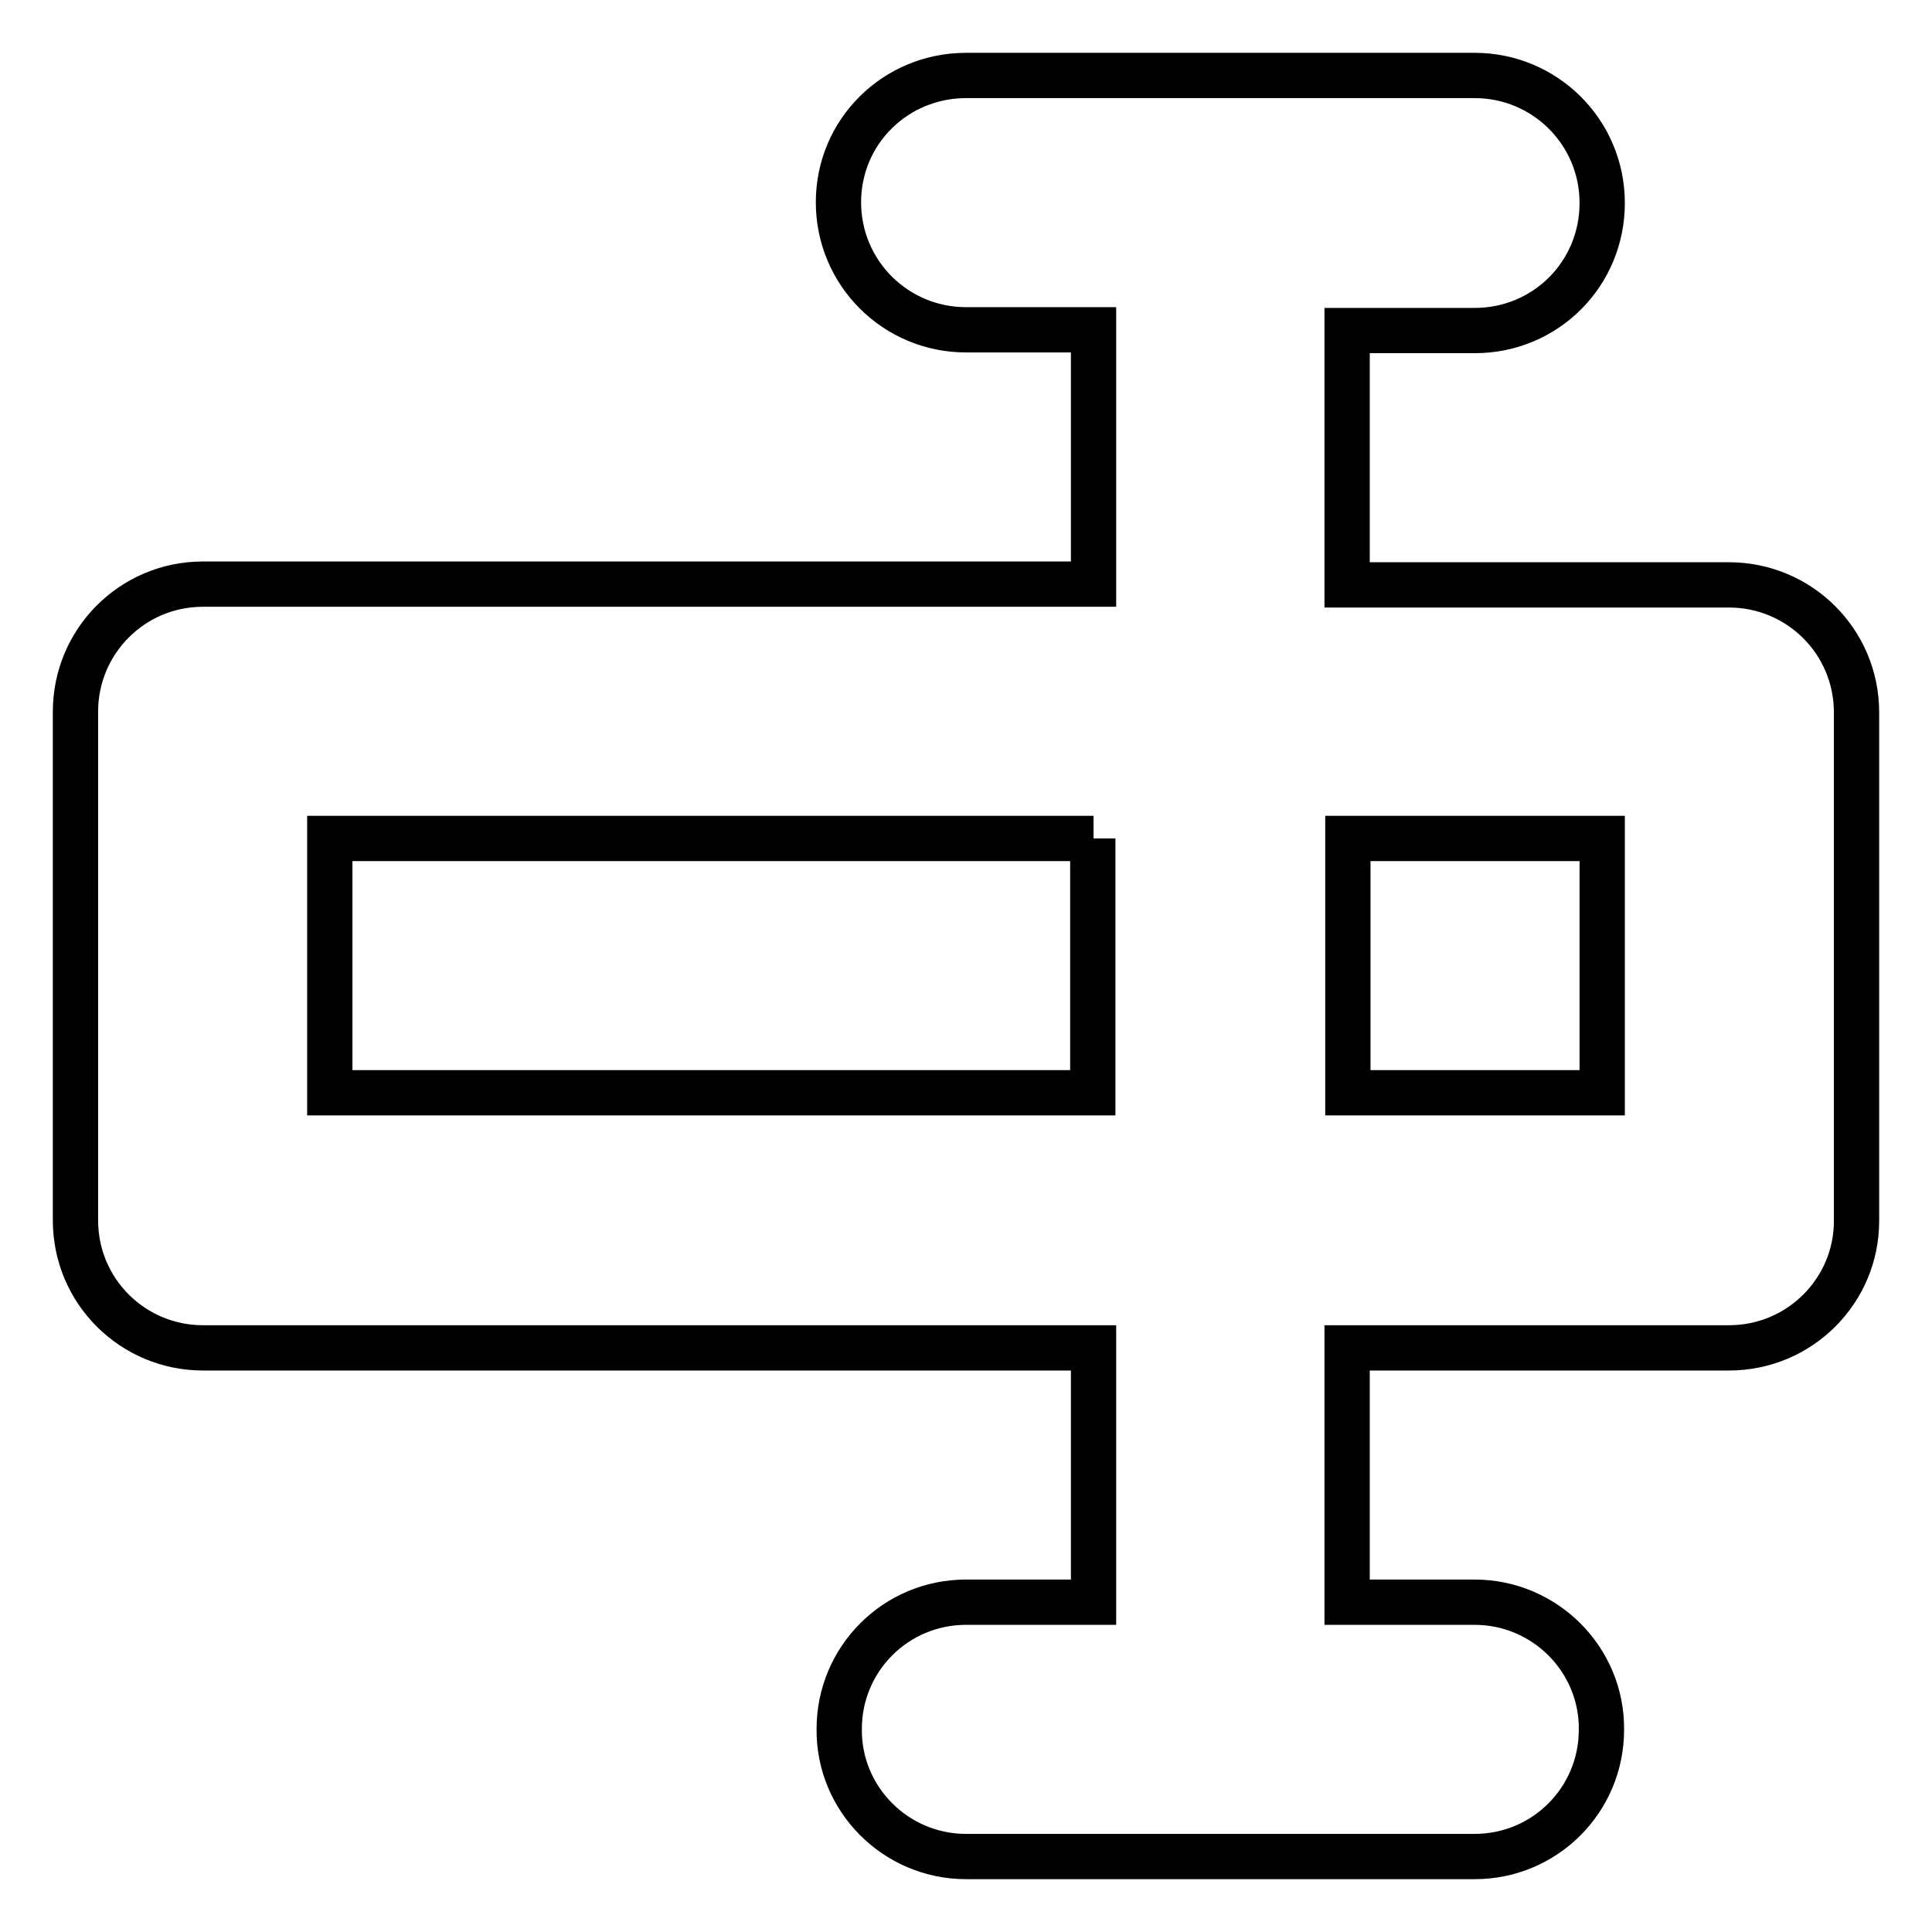
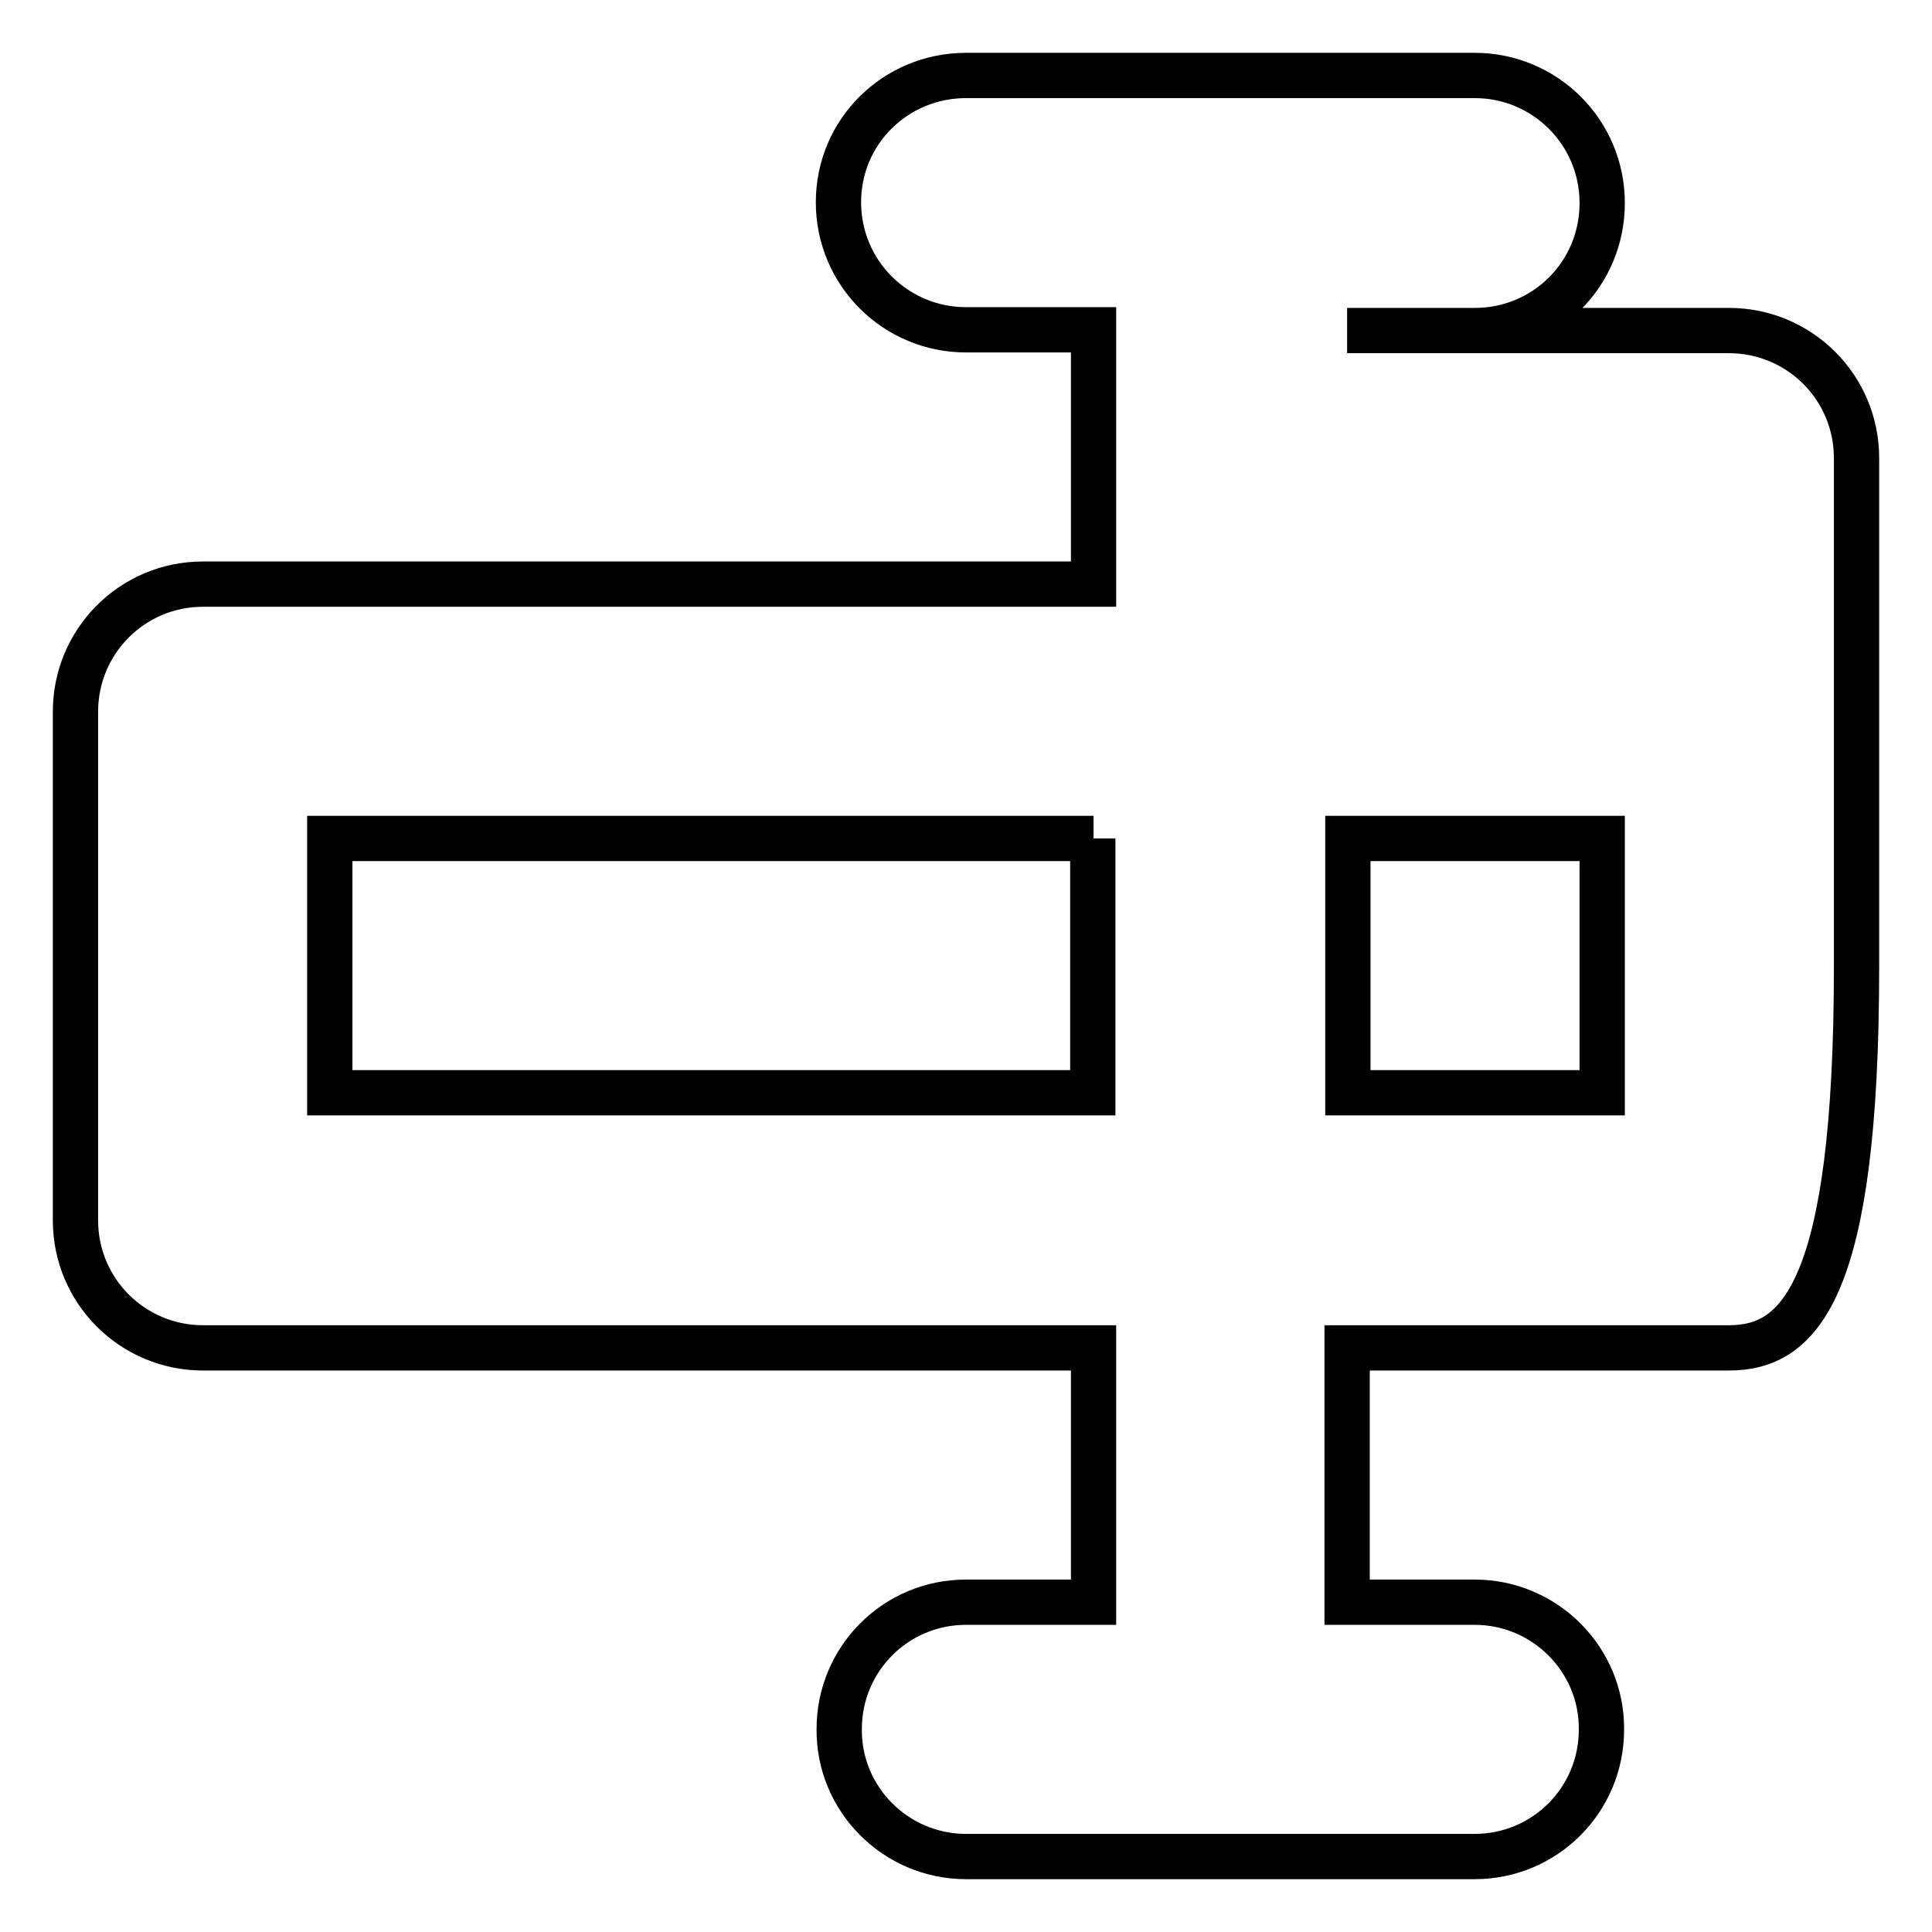
<svg xmlns="http://www.w3.org/2000/svg" version="1.1" x="0px" y="0px" viewBox="0 0 256 256" enable-background="new 0 0 256 256" xml:space="preserve">
  <g>
-     <path stroke-width="6" fill-opacity="0" stroke="#000000" d="M229.1,178.6h-50.6v33.7h16.9c9.3,0,16.9,7.6,16.8,16.9c0,9.3-7.5,16.8-16.8,16.8H128 c-9.3,0-16.9-7.6-16.8-16.9c0-9.3,7.5-16.8,16.8-16.8h16.9v-33.7h-118c-9.3,0-16.9-7.5-16.9-16.9l0,0V94.3 c0-9.3,7.5-16.9,16.9-16.9h118V43.7H128c-9.3,0-16.9-7.5-16.9-16.9S118.7,10,128,10l0,0h67.4c9.3,0,16.9,7.5,16.9,16.9 s-7.5,16.9-16.9,16.9h-16.9v33.7h50.6c9.3,0,16.9,7.5,16.9,16.9l0,0v67.4C246,171,238.5,178.6,229.1,178.6L229.1,178.6L229.1,178.6 z M144.9,111.1H43.7v33.7h101.1V111.1z M212.3,111.1h-33.7v33.7h33.7V111.1z" />
+     <path stroke-width="6" fill-opacity="0" stroke="#000000" d="M229.1,178.6h-50.6v33.7h16.9c9.3,0,16.9,7.6,16.8,16.9c0,9.3-7.5,16.8-16.8,16.8H128 c-9.3,0-16.9-7.6-16.8-16.9c0-9.3,7.5-16.8,16.8-16.8h16.9v-33.7h-118c-9.3,0-16.9-7.5-16.9-16.9l0,0V94.3 c0-9.3,7.5-16.9,16.9-16.9h118V43.7H128c-9.3,0-16.9-7.5-16.9-16.9S118.7,10,128,10l0,0h67.4c9.3,0,16.9,7.5,16.9,16.9 s-7.5,16.9-16.9,16.9h-16.9h50.6c9.3,0,16.9,7.5,16.9,16.9l0,0v67.4C246,171,238.5,178.6,229.1,178.6L229.1,178.6L229.1,178.6 z M144.9,111.1H43.7v33.7h101.1V111.1z M212.3,111.1h-33.7v33.7h33.7V111.1z" />
  </g>
</svg>